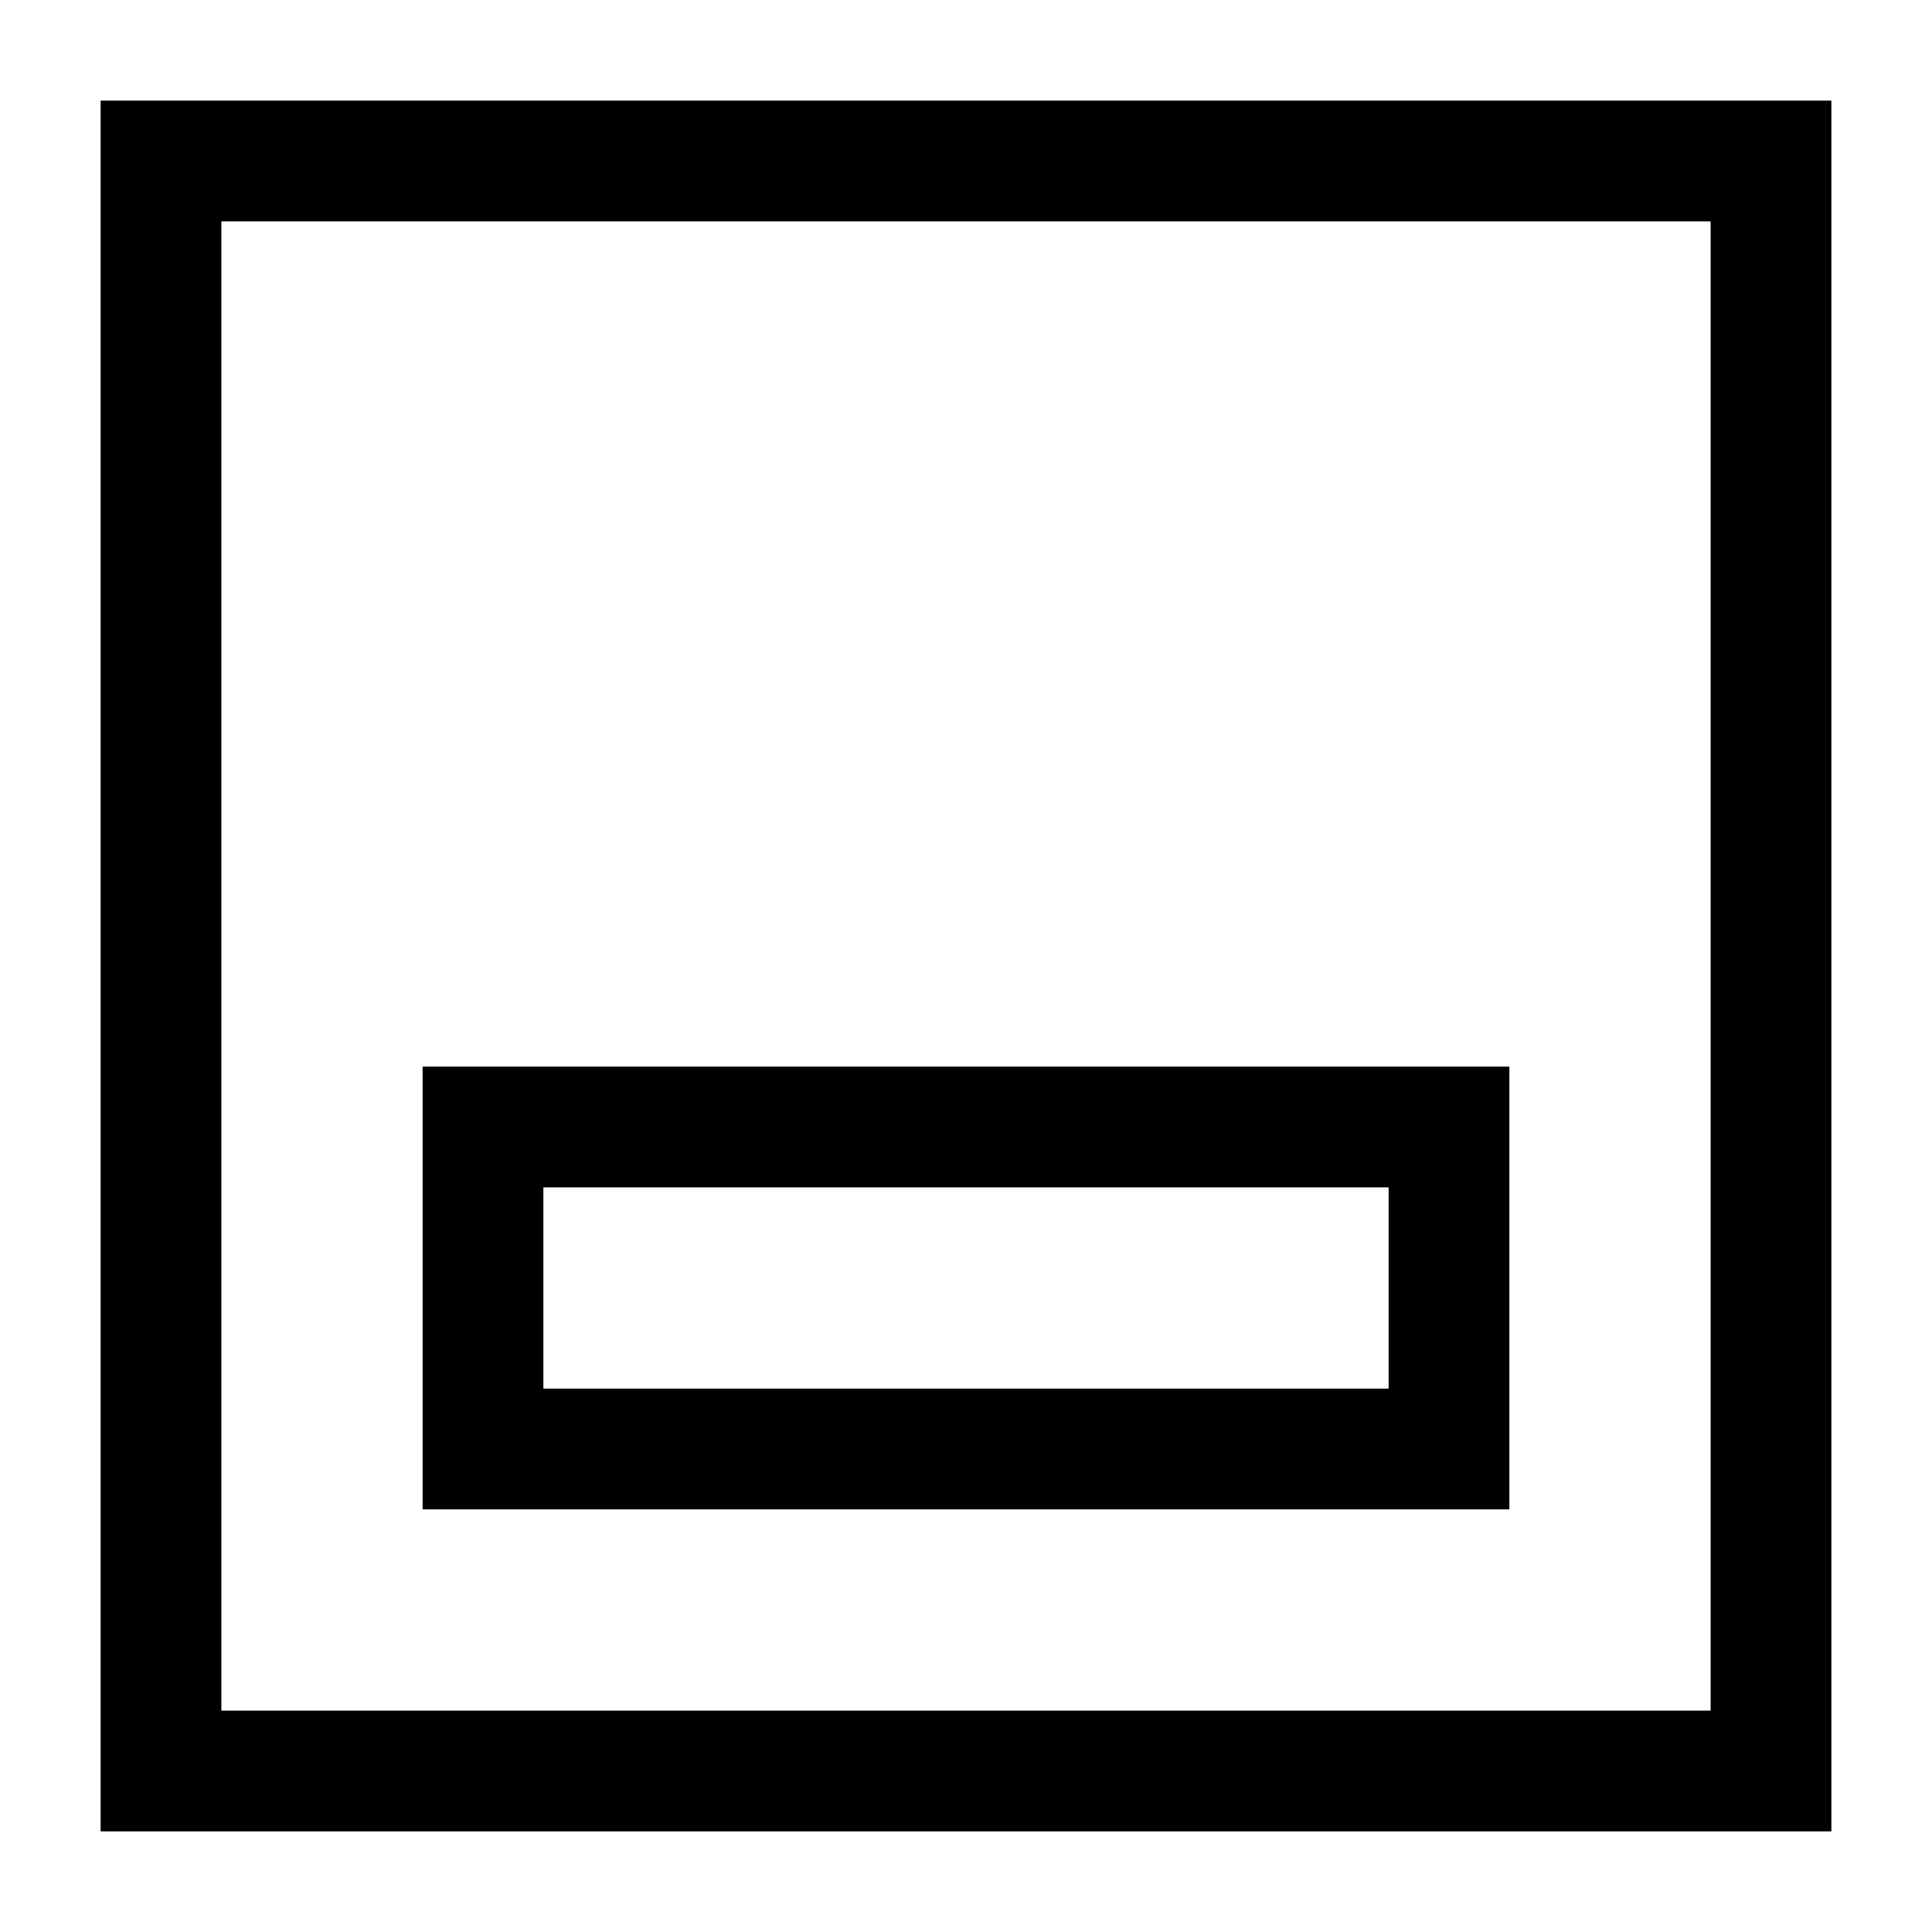
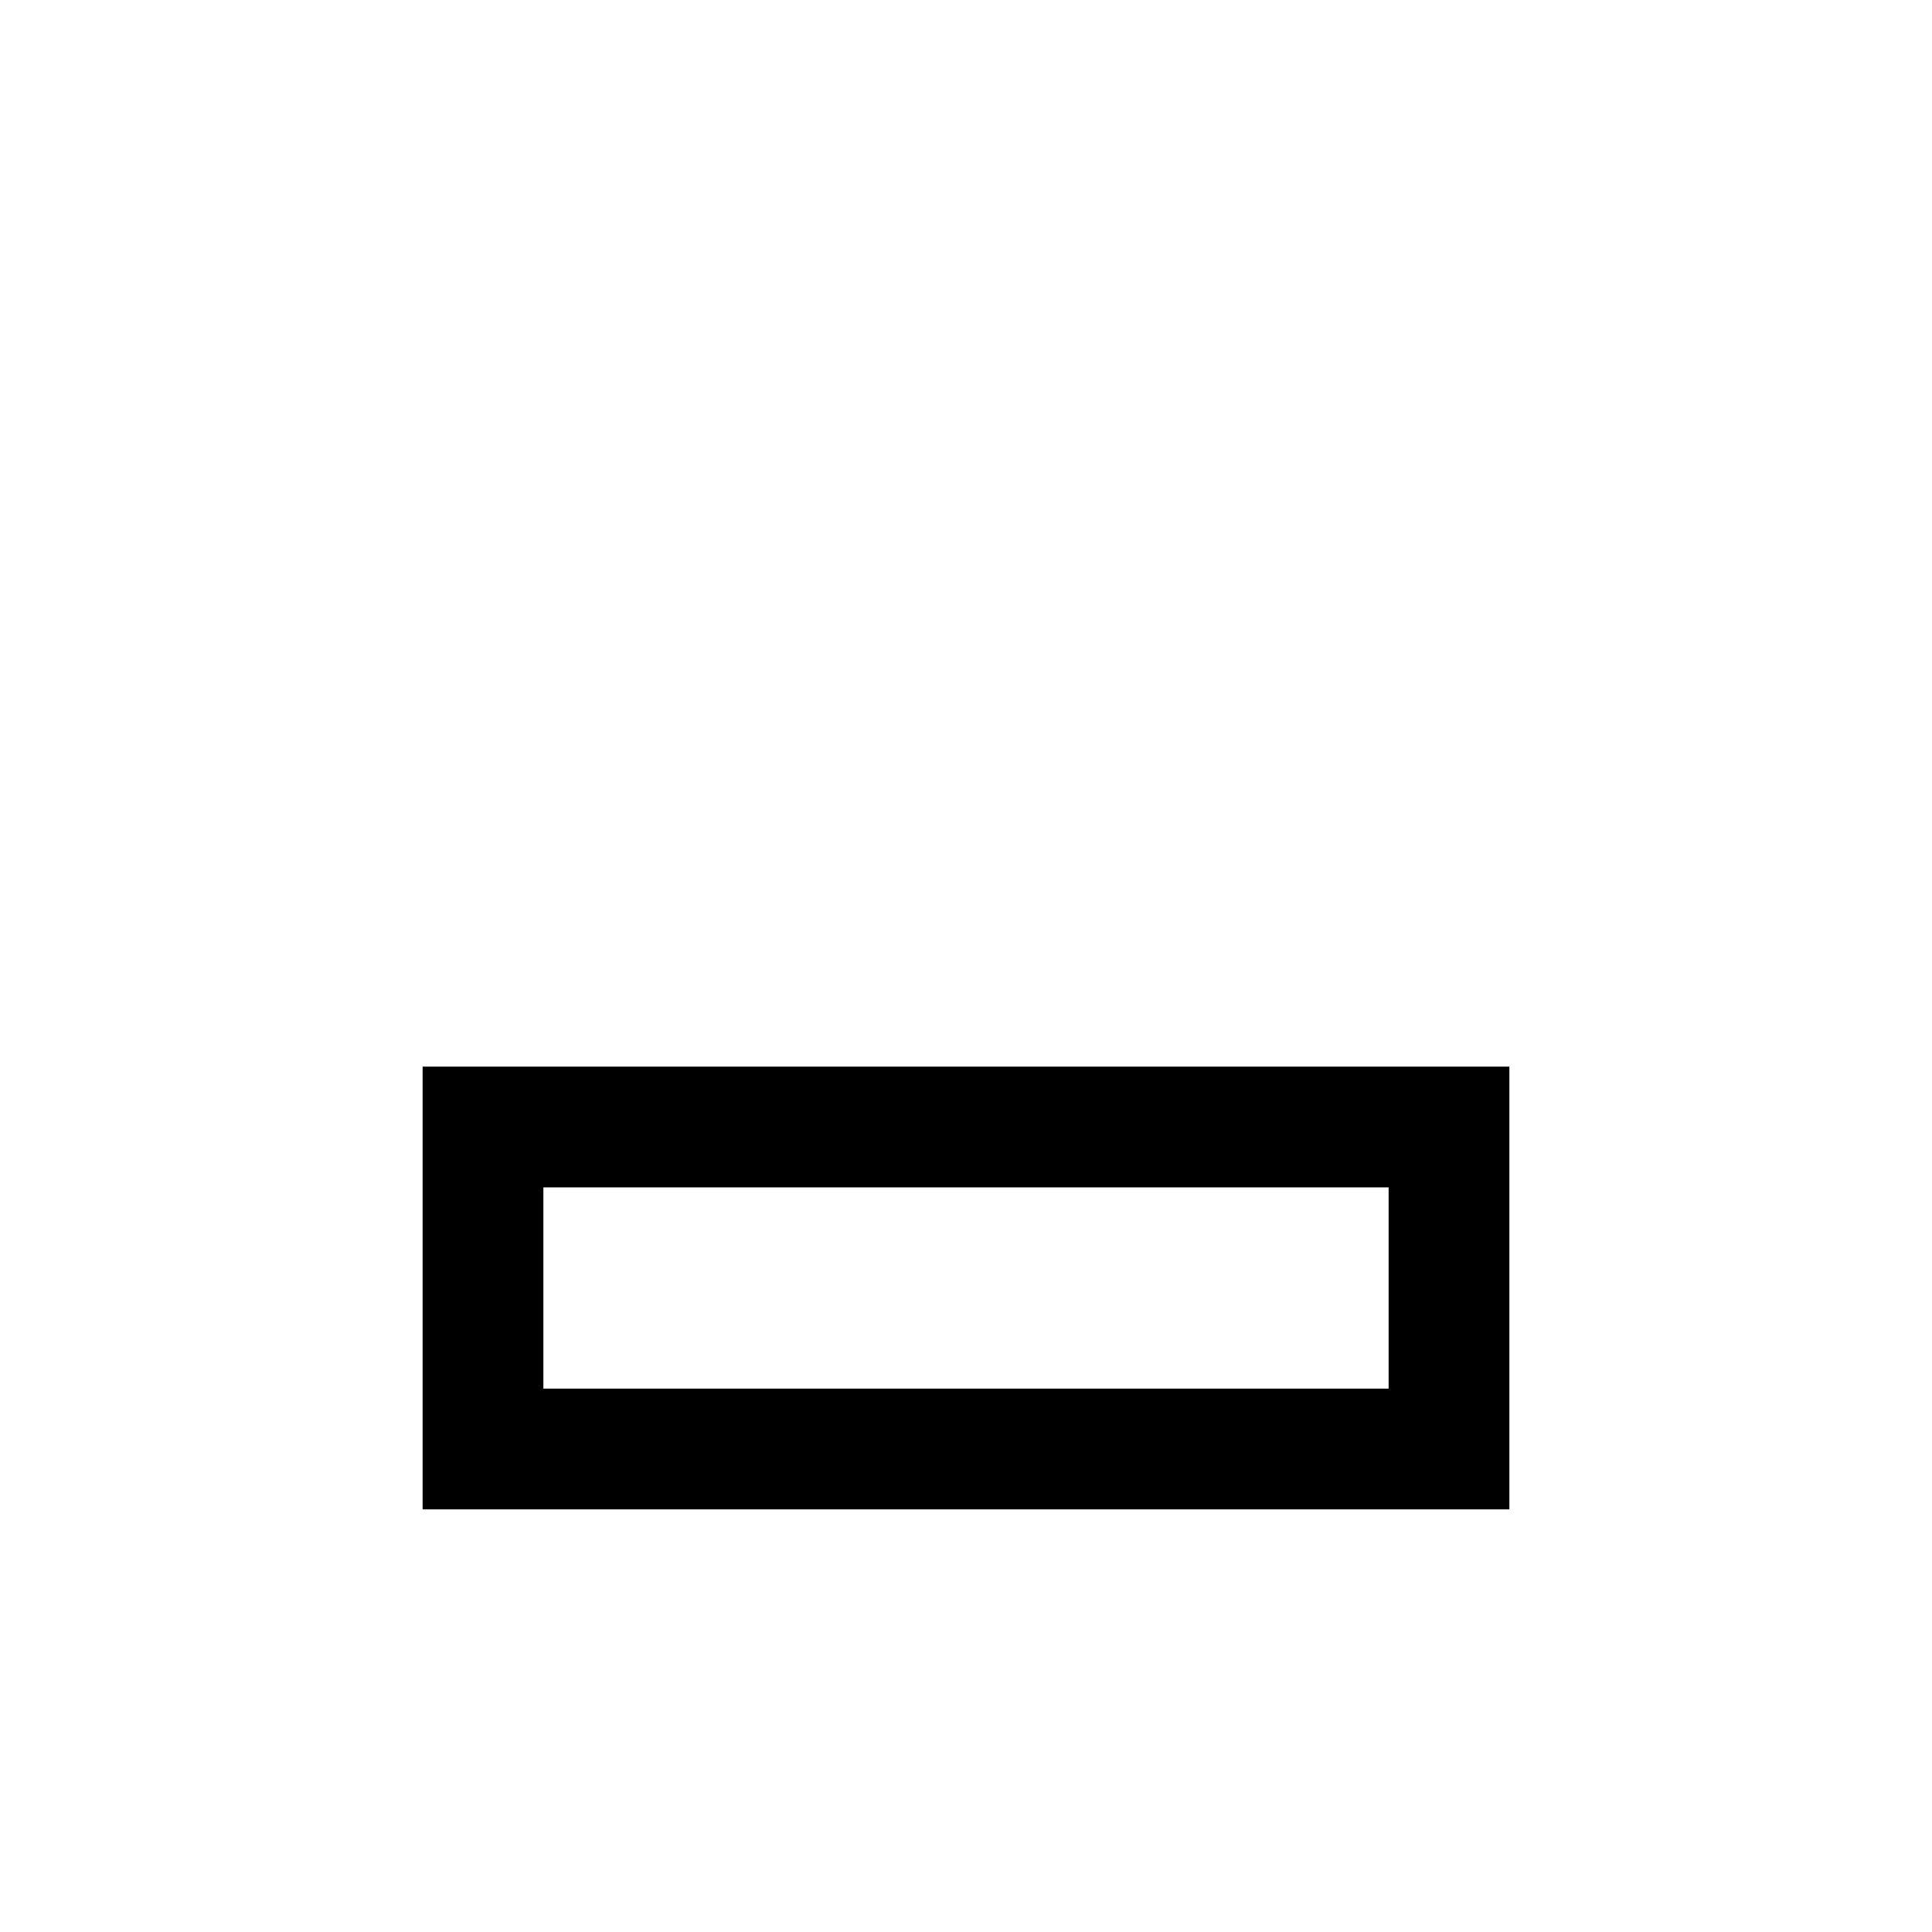
<svg xmlns="http://www.w3.org/2000/svg" fill="none" viewBox="0 0 24 24" id="Align-Object-Bottom--Streamline-Sharp">
  <desc>
    Align Object Bottom Streamline Icon: https://streamlinehq.com
  </desc>
  <g id="align-object-bottom">
-     <path id="Rectangle 613" stroke="#000000" d="M2 2h20v20H2z" stroke-width="1.5" />
-     <path id="Rectangle 614" stroke="#000000" d="M6 14h12v4H6v-4Z" stroke-width="1.5" />
+     <path id="Rectangle 614" stroke="#000000" d="M6 14h12v4H6Z" stroke-width="1.5" />
  </g>
</svg>